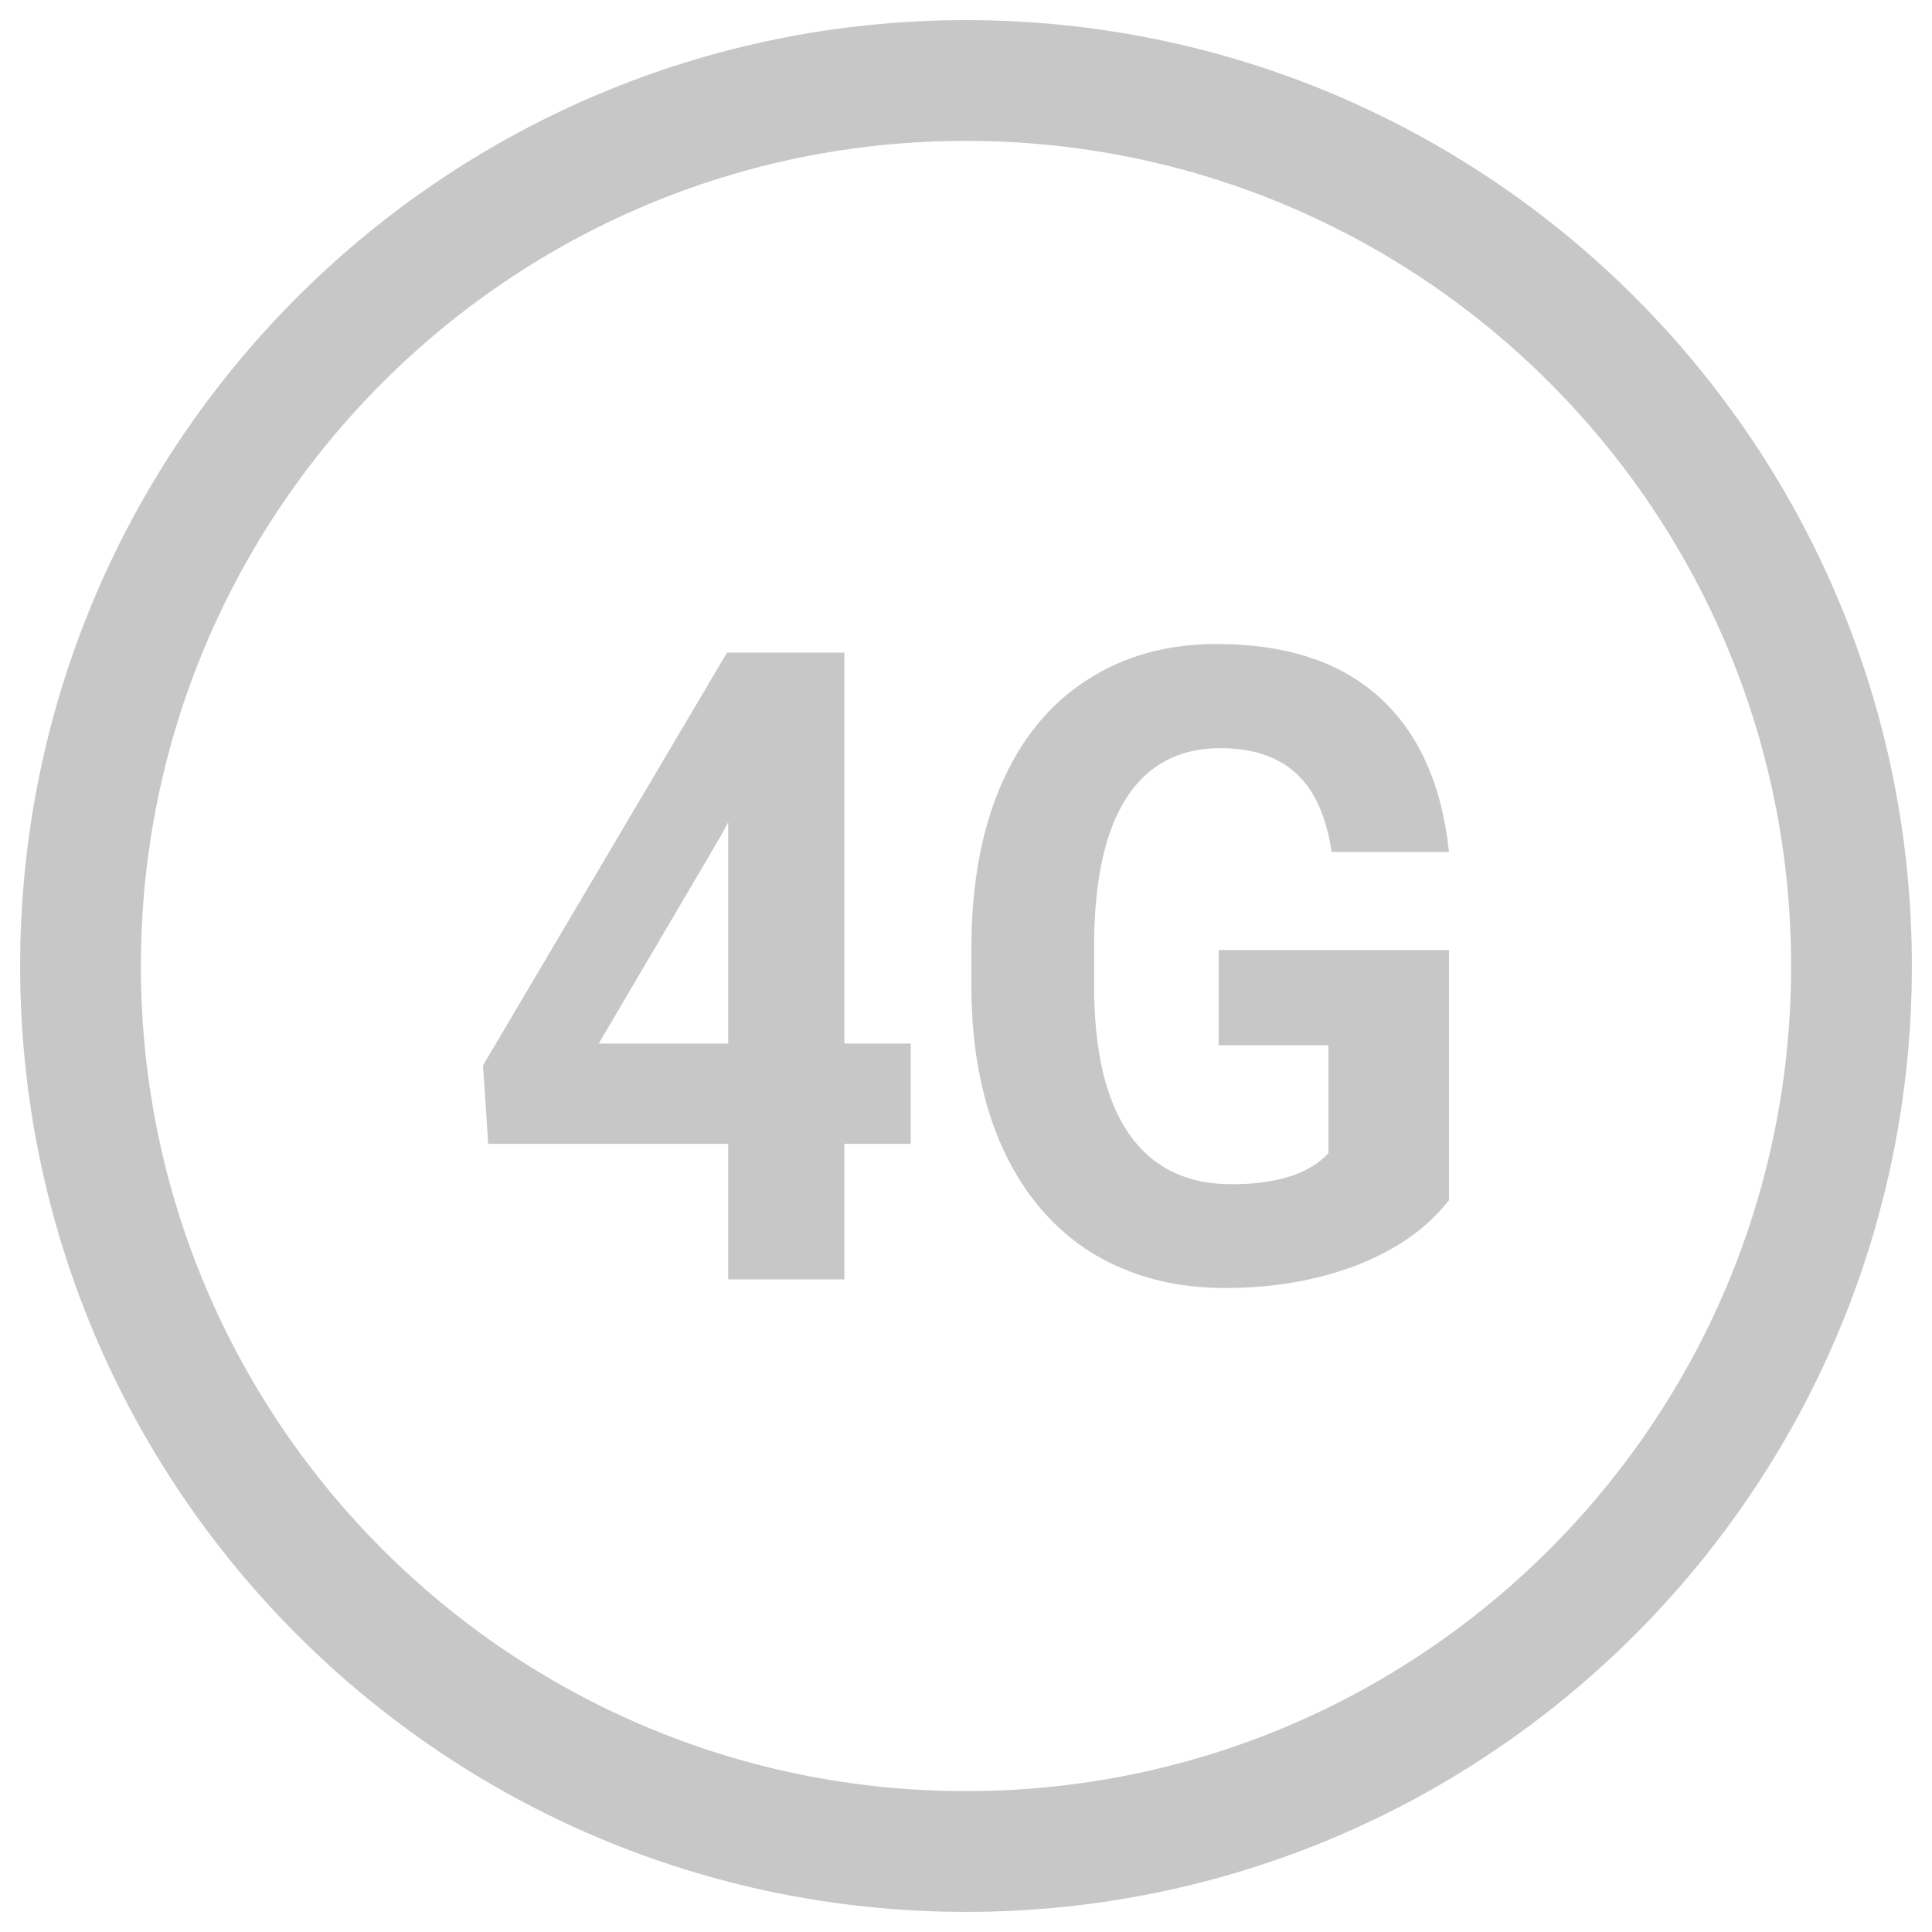
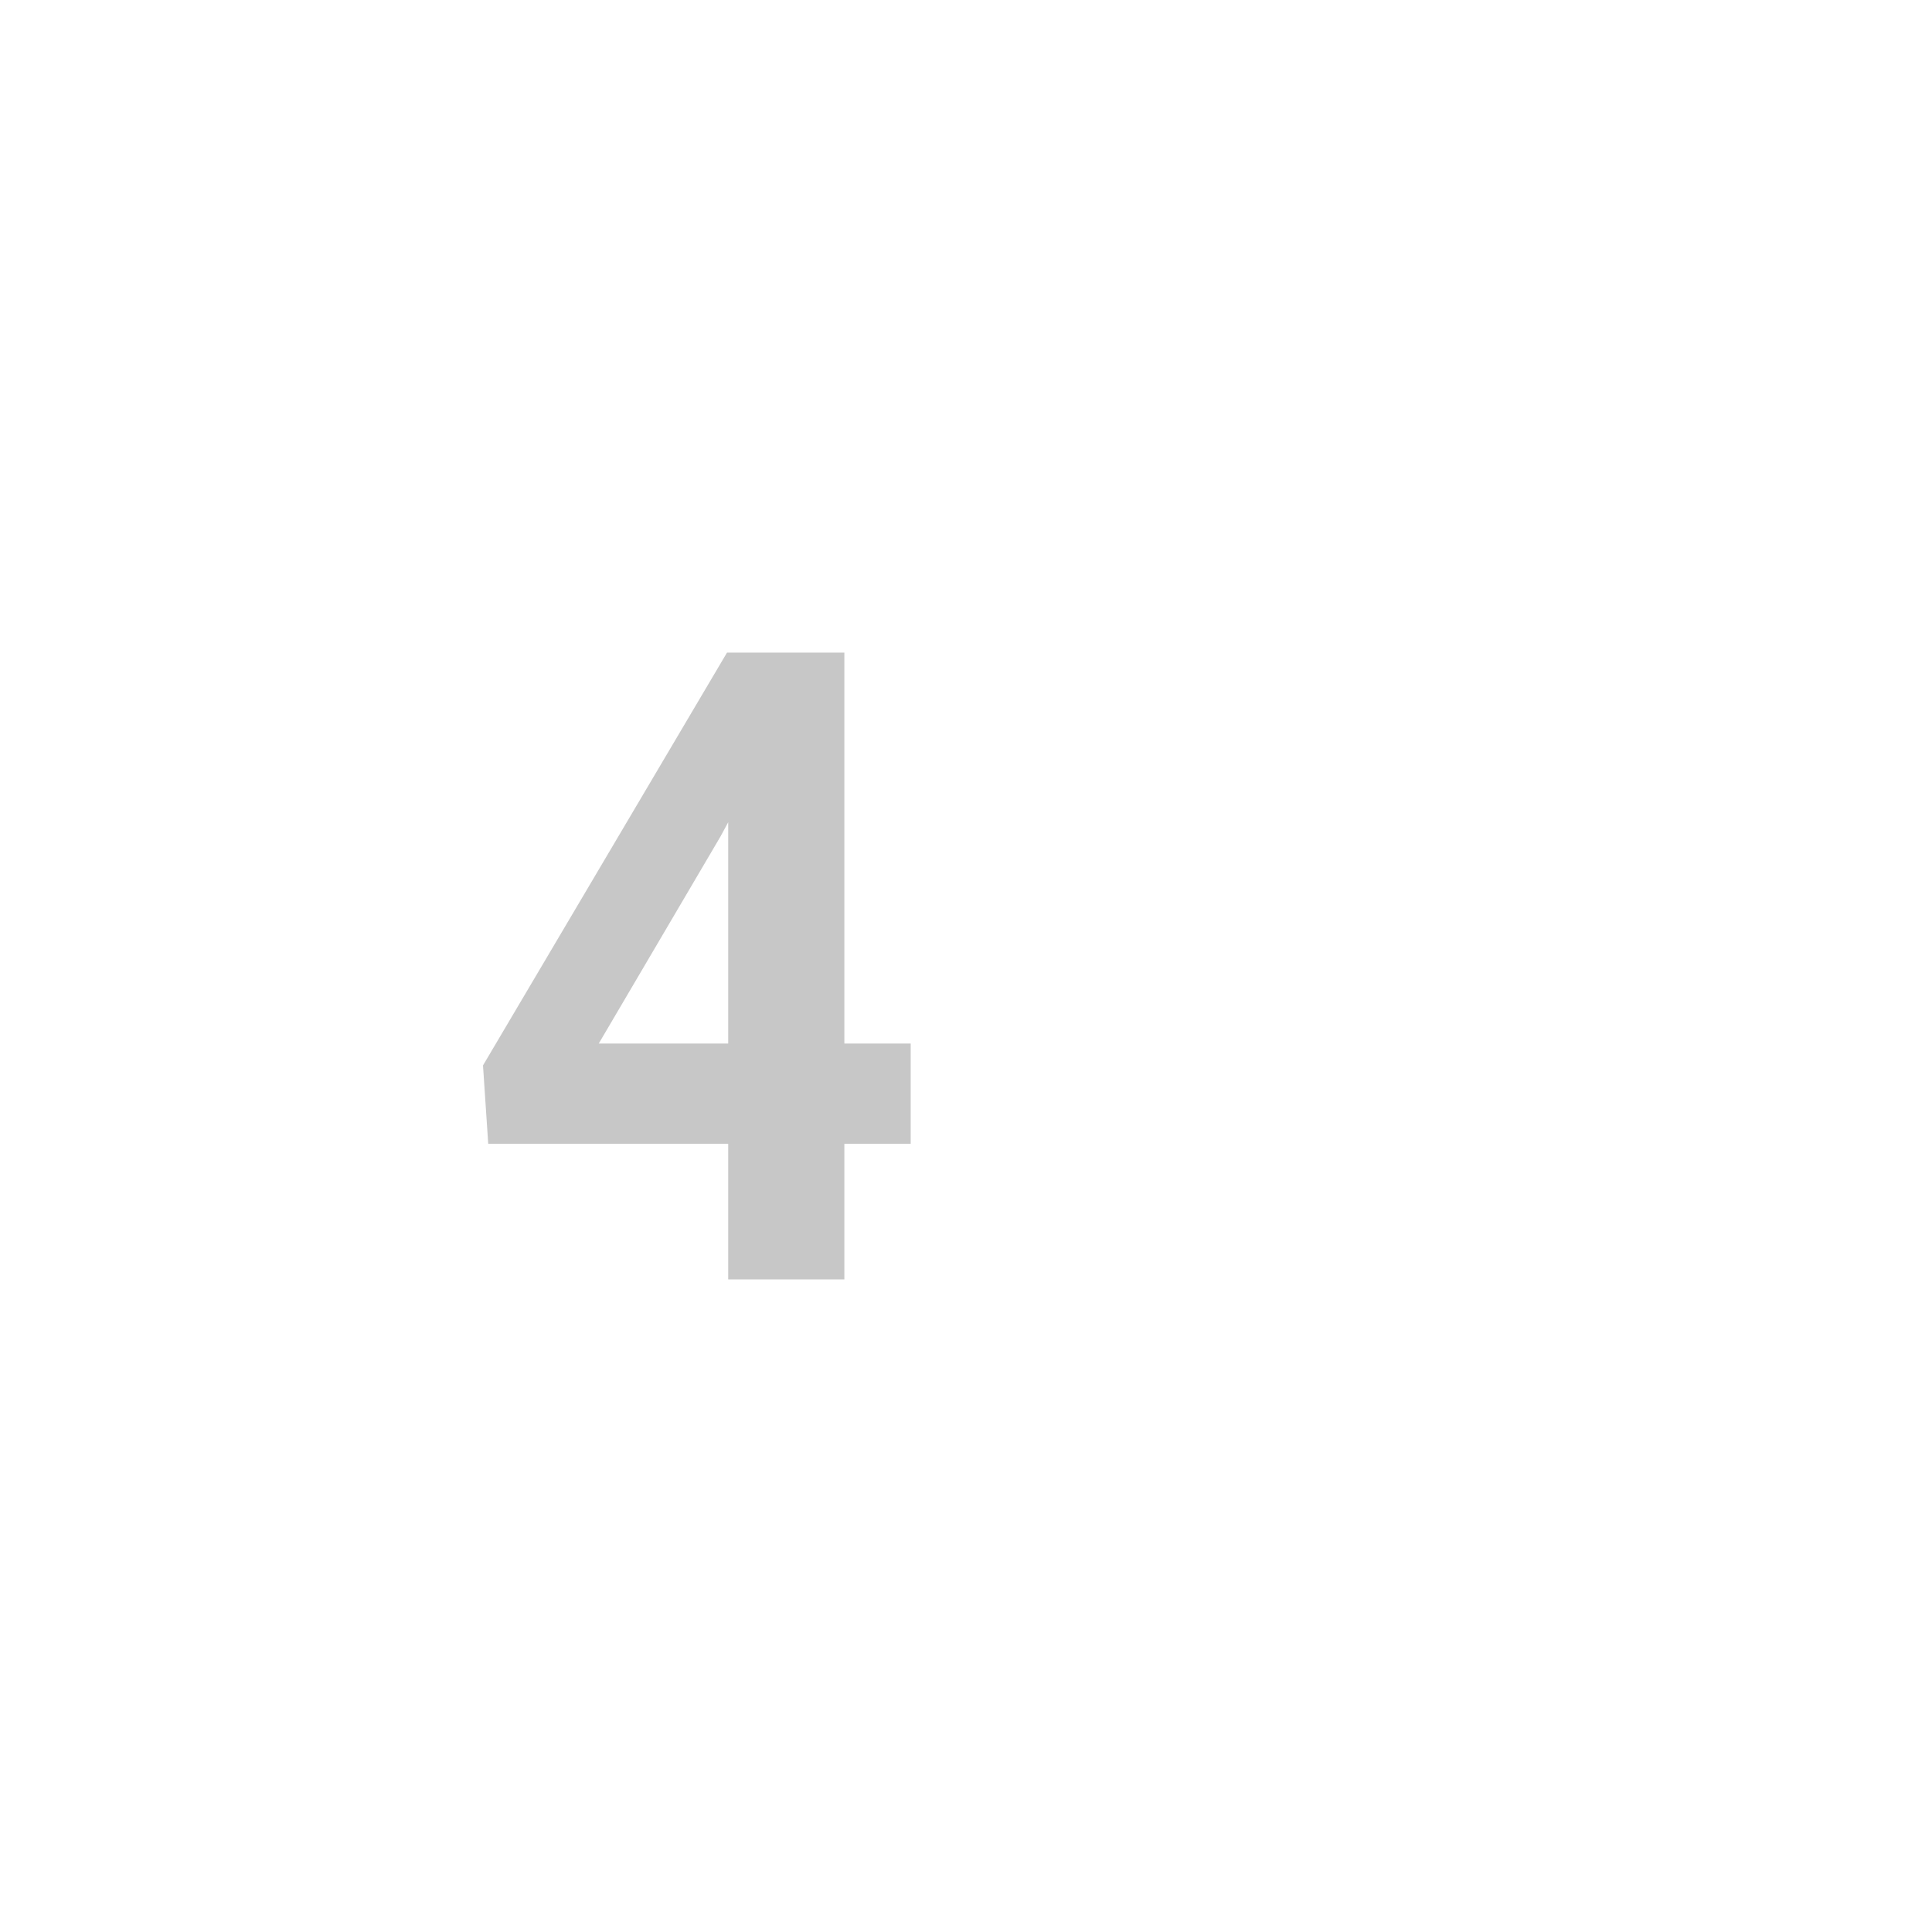
<svg xmlns="http://www.w3.org/2000/svg" width="24" height="24" viewBox="0 0 24 24" fill="none">
-   <path d="M23 12C23 18.075 18.075 23 12 23C5.925 23 1 18.075 1 12C1 5.925 5.925 1 12 1C18.075 1 23 5.925 23 12Z" stroke="#C7C7C7" stroke-width="1.5" />
  <path d="M10.489 12.963H11.313V14.209H10.489V15.893H9.046V14.209H6.065L6 13.235L9.031 8.107H10.489V12.963ZM7.438 12.963H9.046V10.214L8.951 10.39L7.438 12.963Z" fill="#C7C7C7" />
-   <path d="M18 14.909C17.73 15.255 17.349 15.524 16.856 15.717C16.364 15.905 15.818 16 15.219 16C14.589 16 14.037 15.854 13.56 15.562C13.088 15.266 12.722 14.838 12.462 14.278C12.206 13.718 12.074 13.061 12.067 12.305V11.775C12.067 10.998 12.189 10.326 12.432 9.759C12.678 9.189 13.031 8.754 13.491 8.455C13.953 8.152 14.494 8 15.114 8C15.976 8 16.65 8.221 17.136 8.663C17.622 9.102 17.91 9.742 18 10.583H16.542C16.475 10.137 16.327 9.811 16.097 9.604C15.871 9.398 15.558 9.294 15.159 9.294C14.649 9.294 14.261 9.499 13.995 9.909C13.729 10.319 13.594 10.929 13.591 11.738V12.235C13.591 13.052 13.735 13.668 14.025 14.086C14.315 14.503 14.739 14.711 15.298 14.711C15.861 14.711 16.262 14.583 16.502 14.326V12.984H15.139V11.802H18V14.909Z" fill="#C7C7C7" />
</svg>